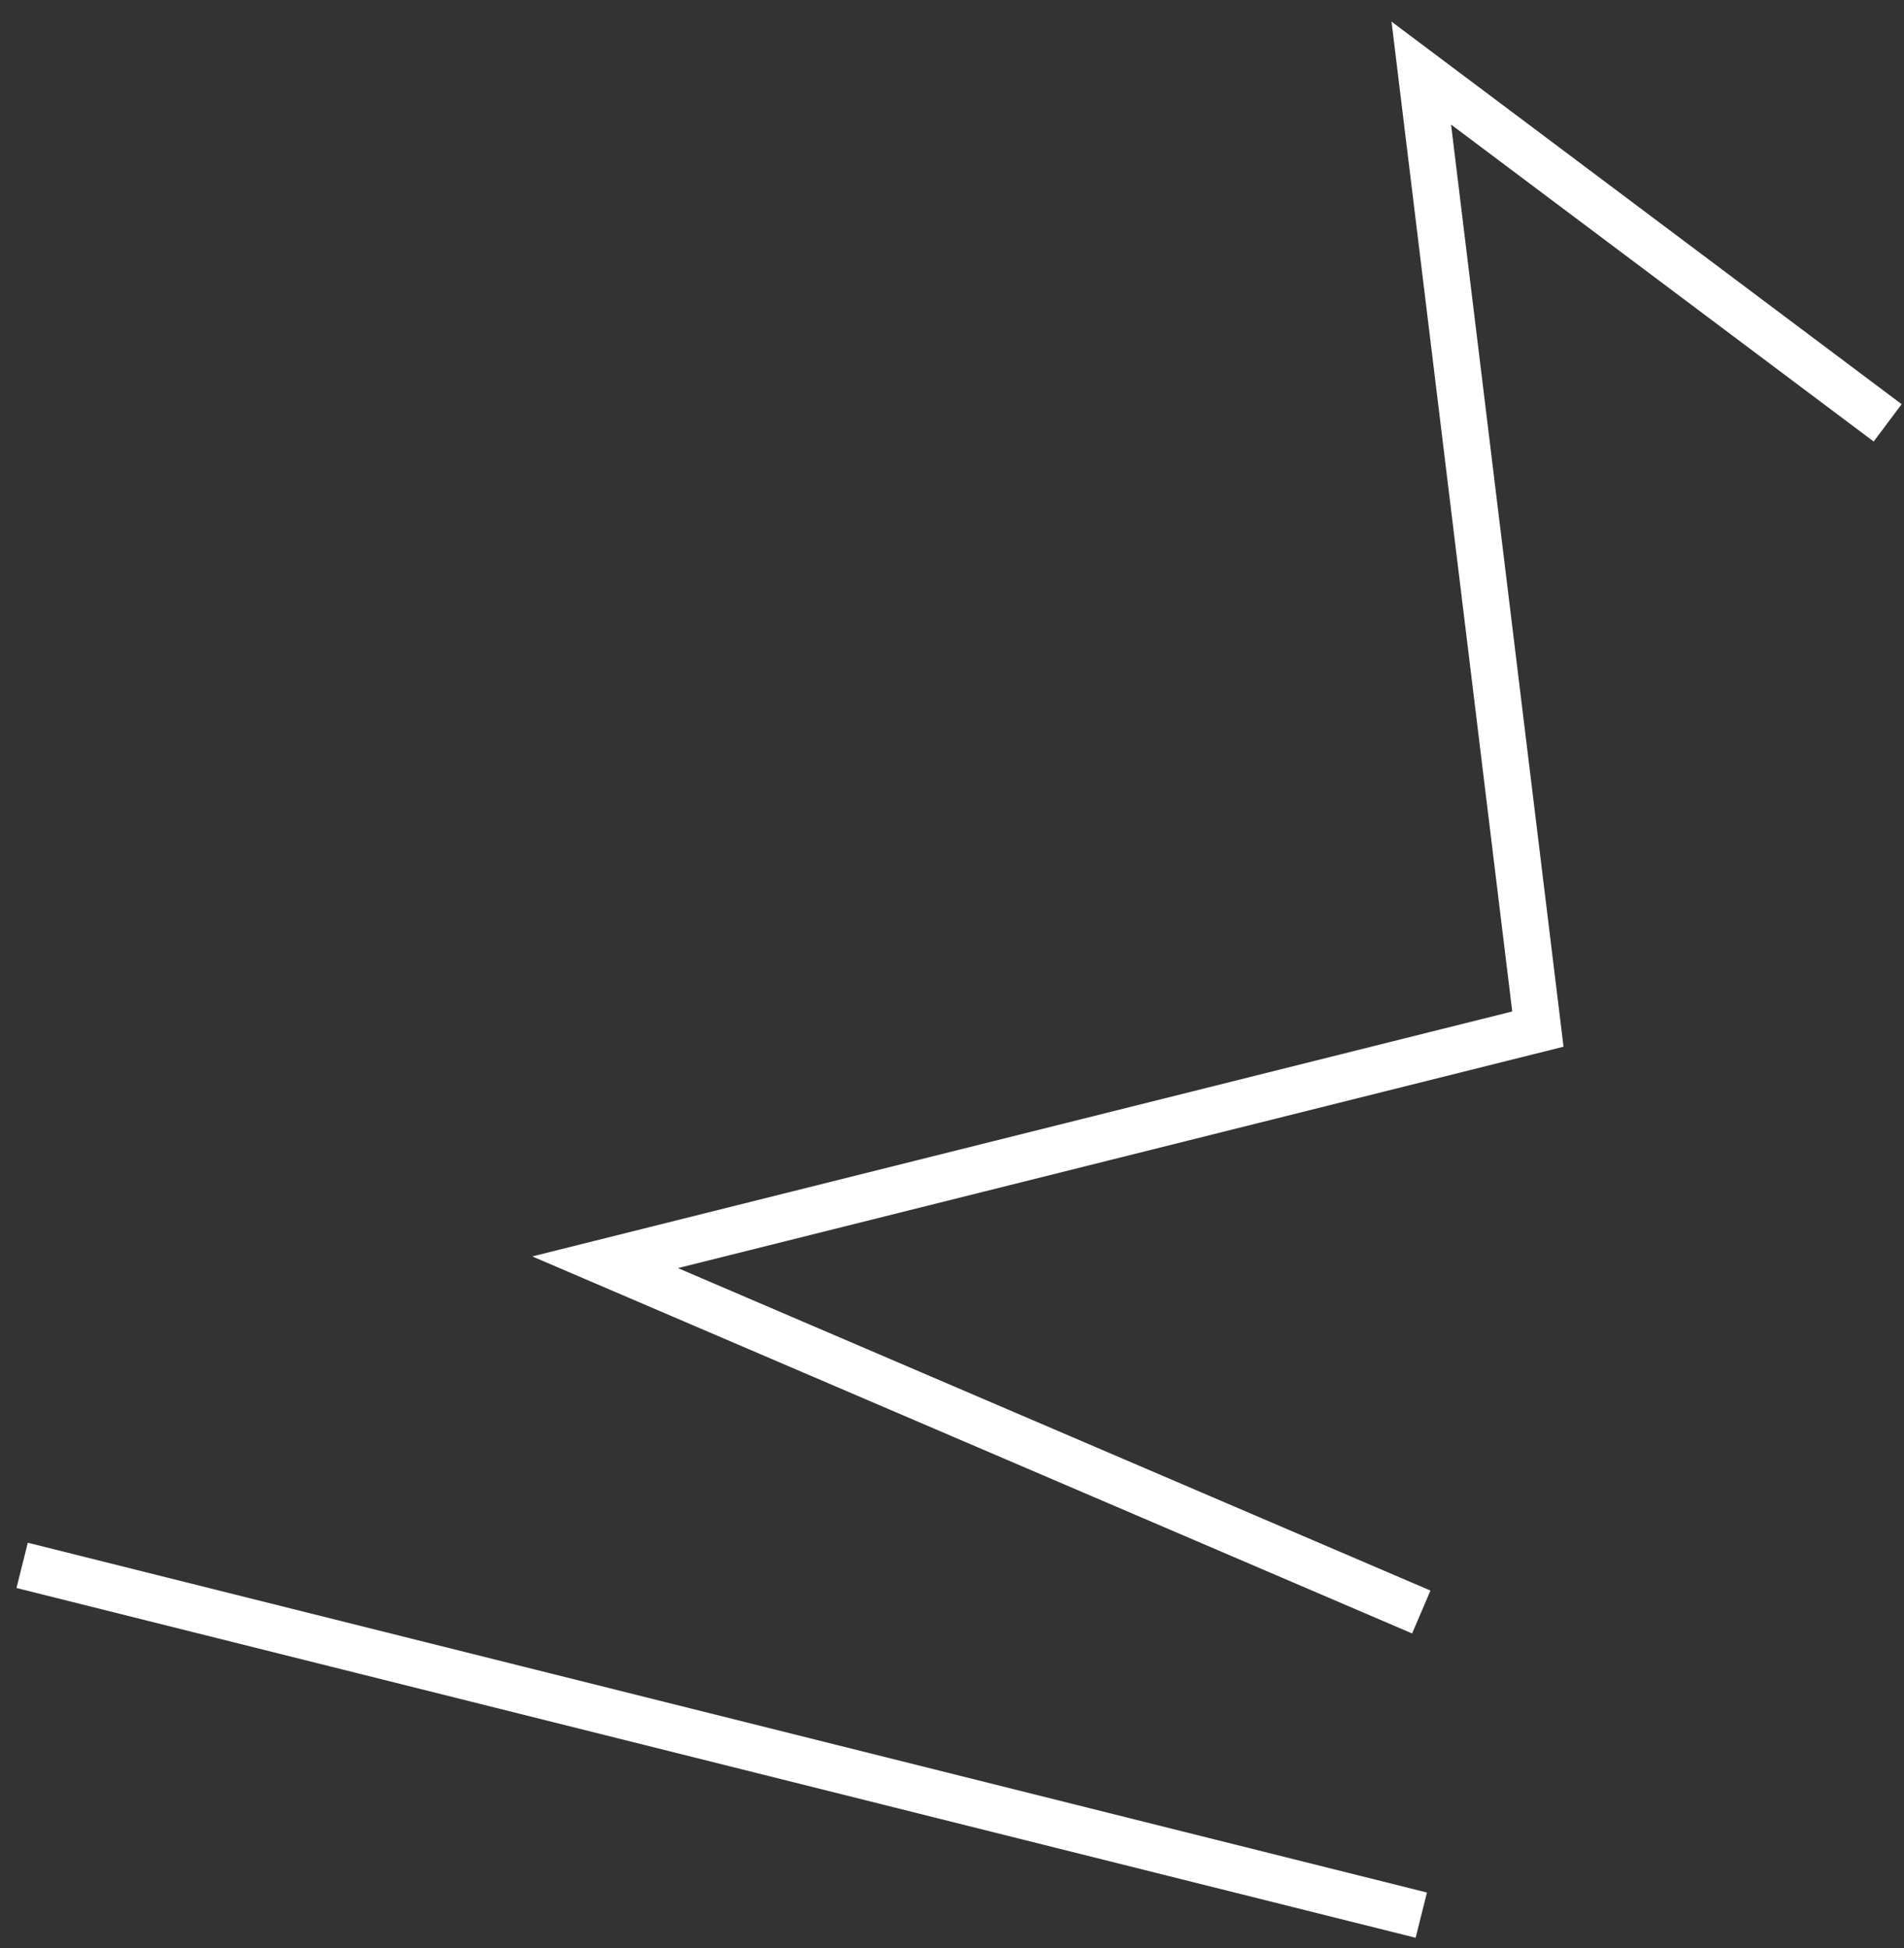
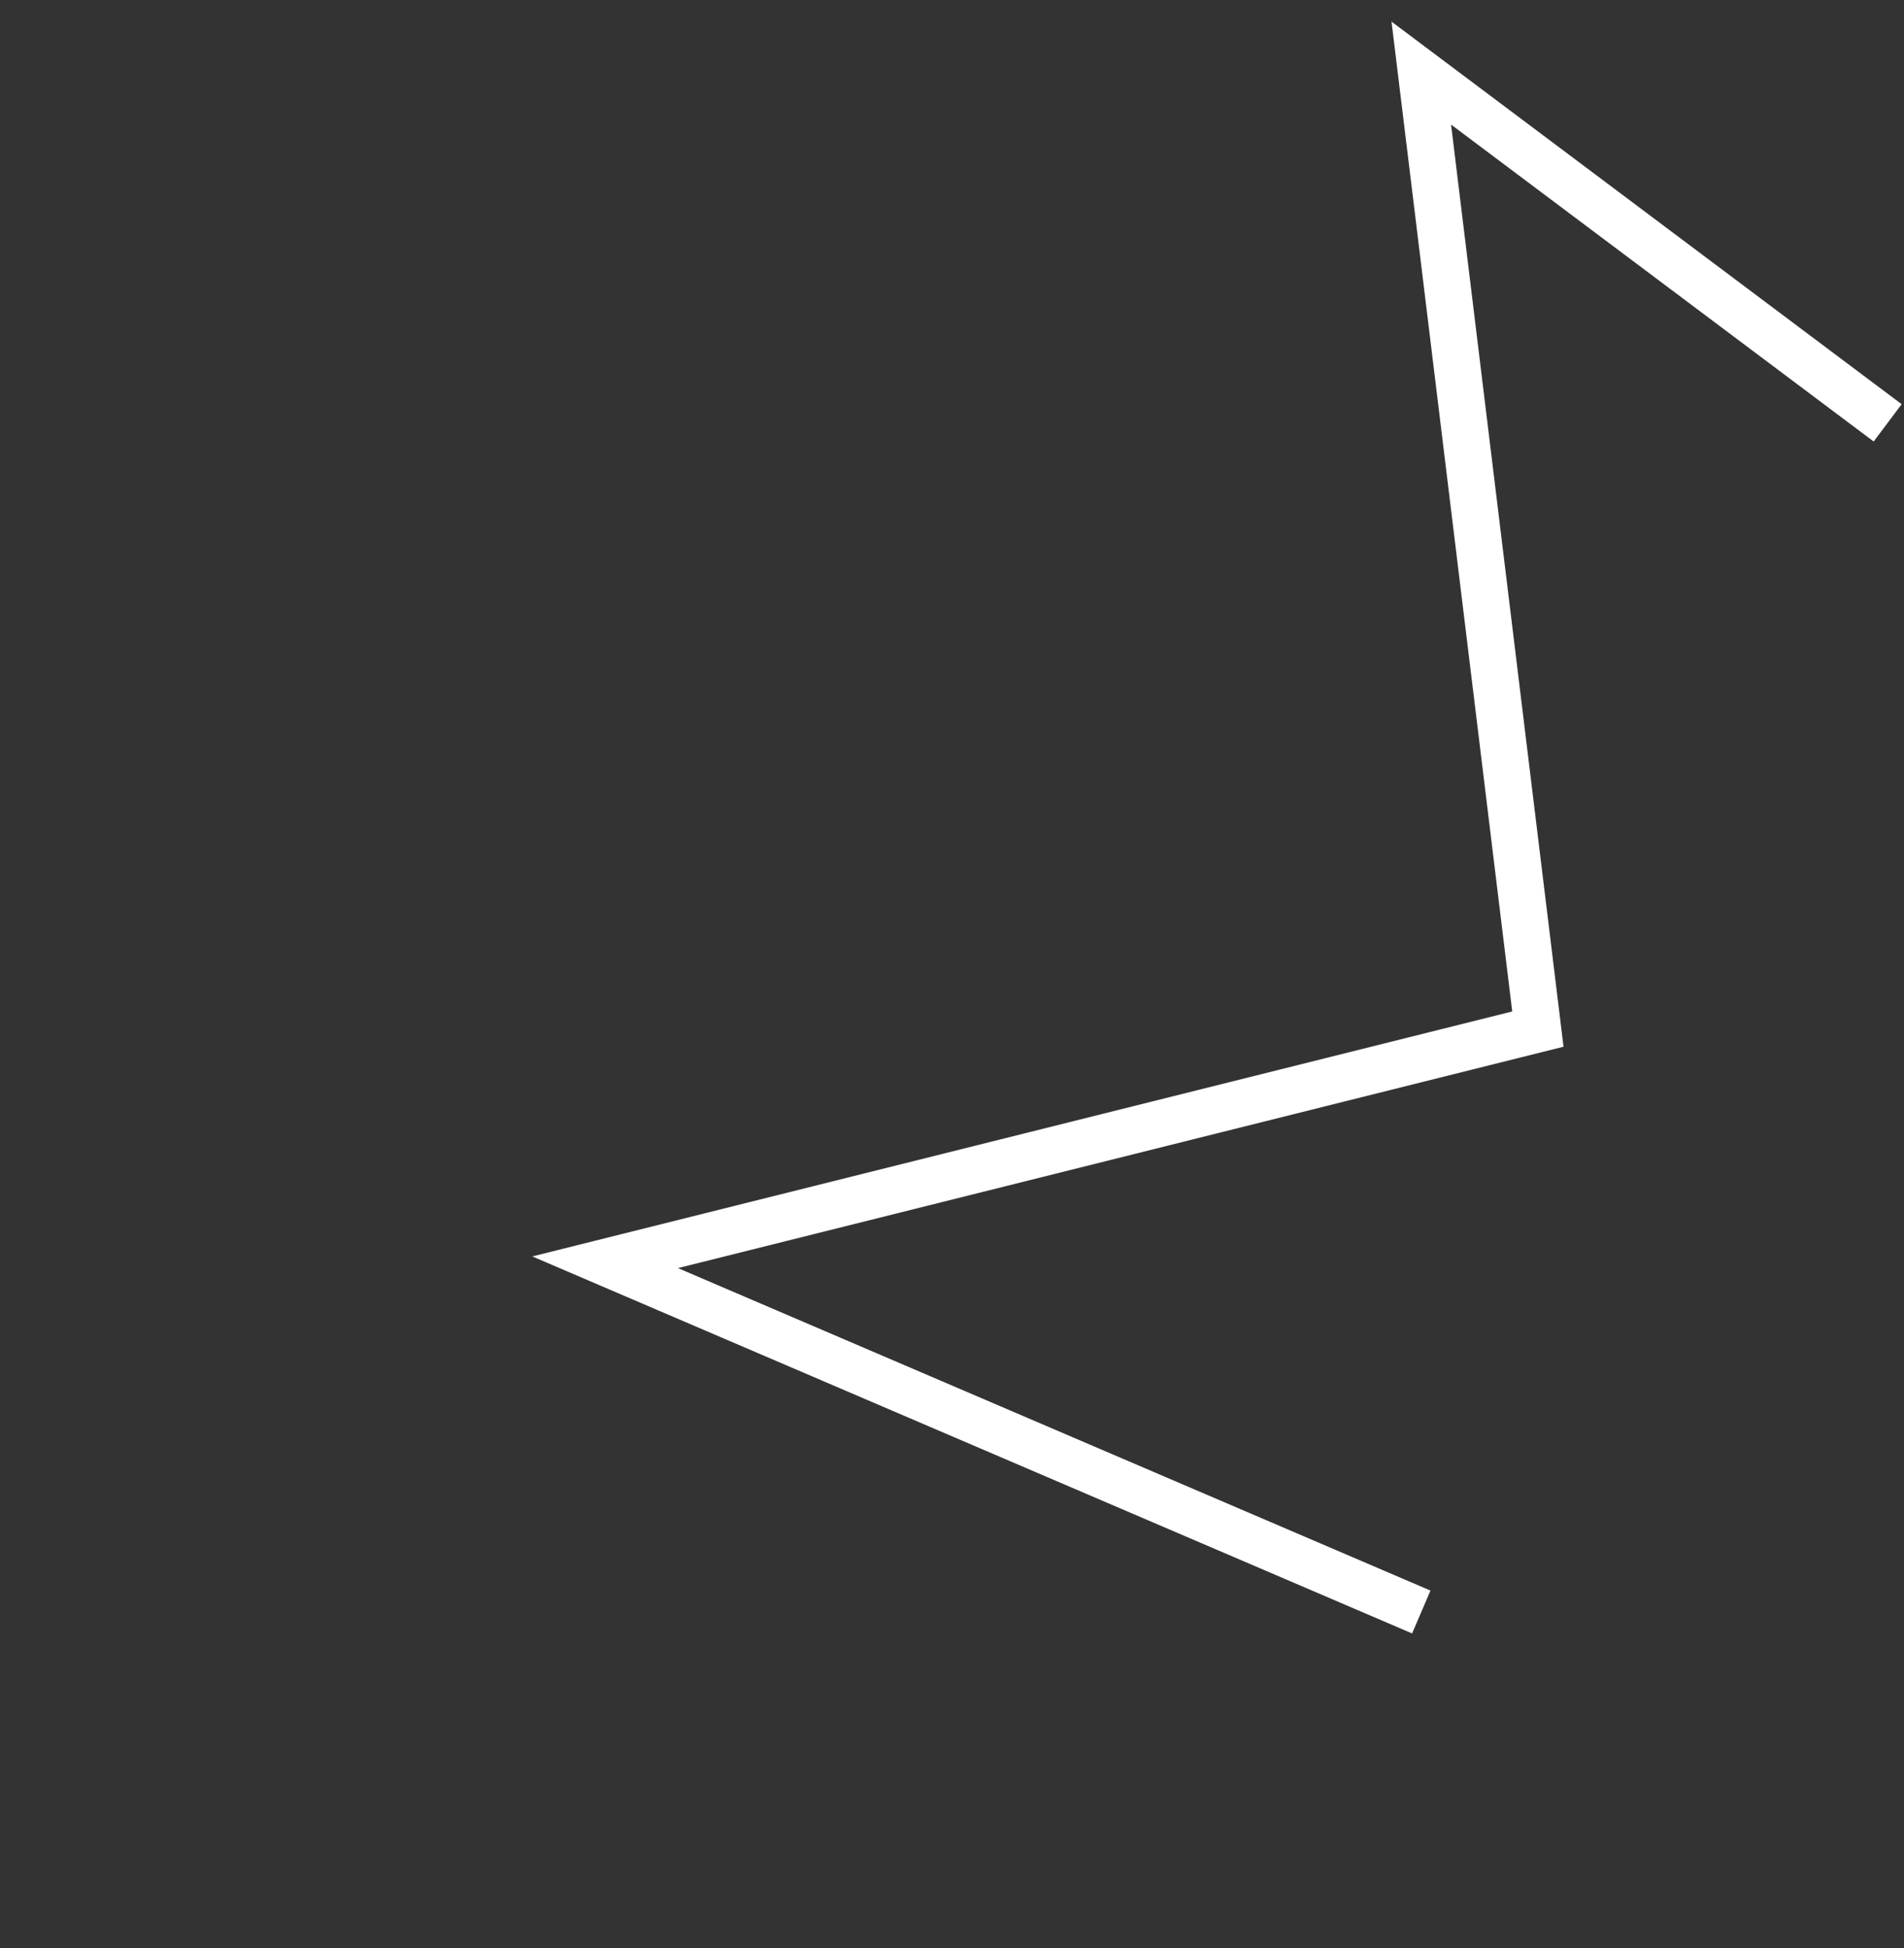
<svg xmlns="http://www.w3.org/2000/svg" width="86" height="88" viewBox="0 0 86 88" fill="none">
  <rect x="0" y="0" width="86" height="88" fill="#333333" stroke="none" />
-   <path d="M64.197 86.511L1 70.711" stroke="white" stroke-width="2.107" />
  <path d="M64.197 72.818L27.332 57.019L69.463 46.486L64.197 3.302L85.262 19.101" stroke="white" stroke-width="2.107" />
</svg>